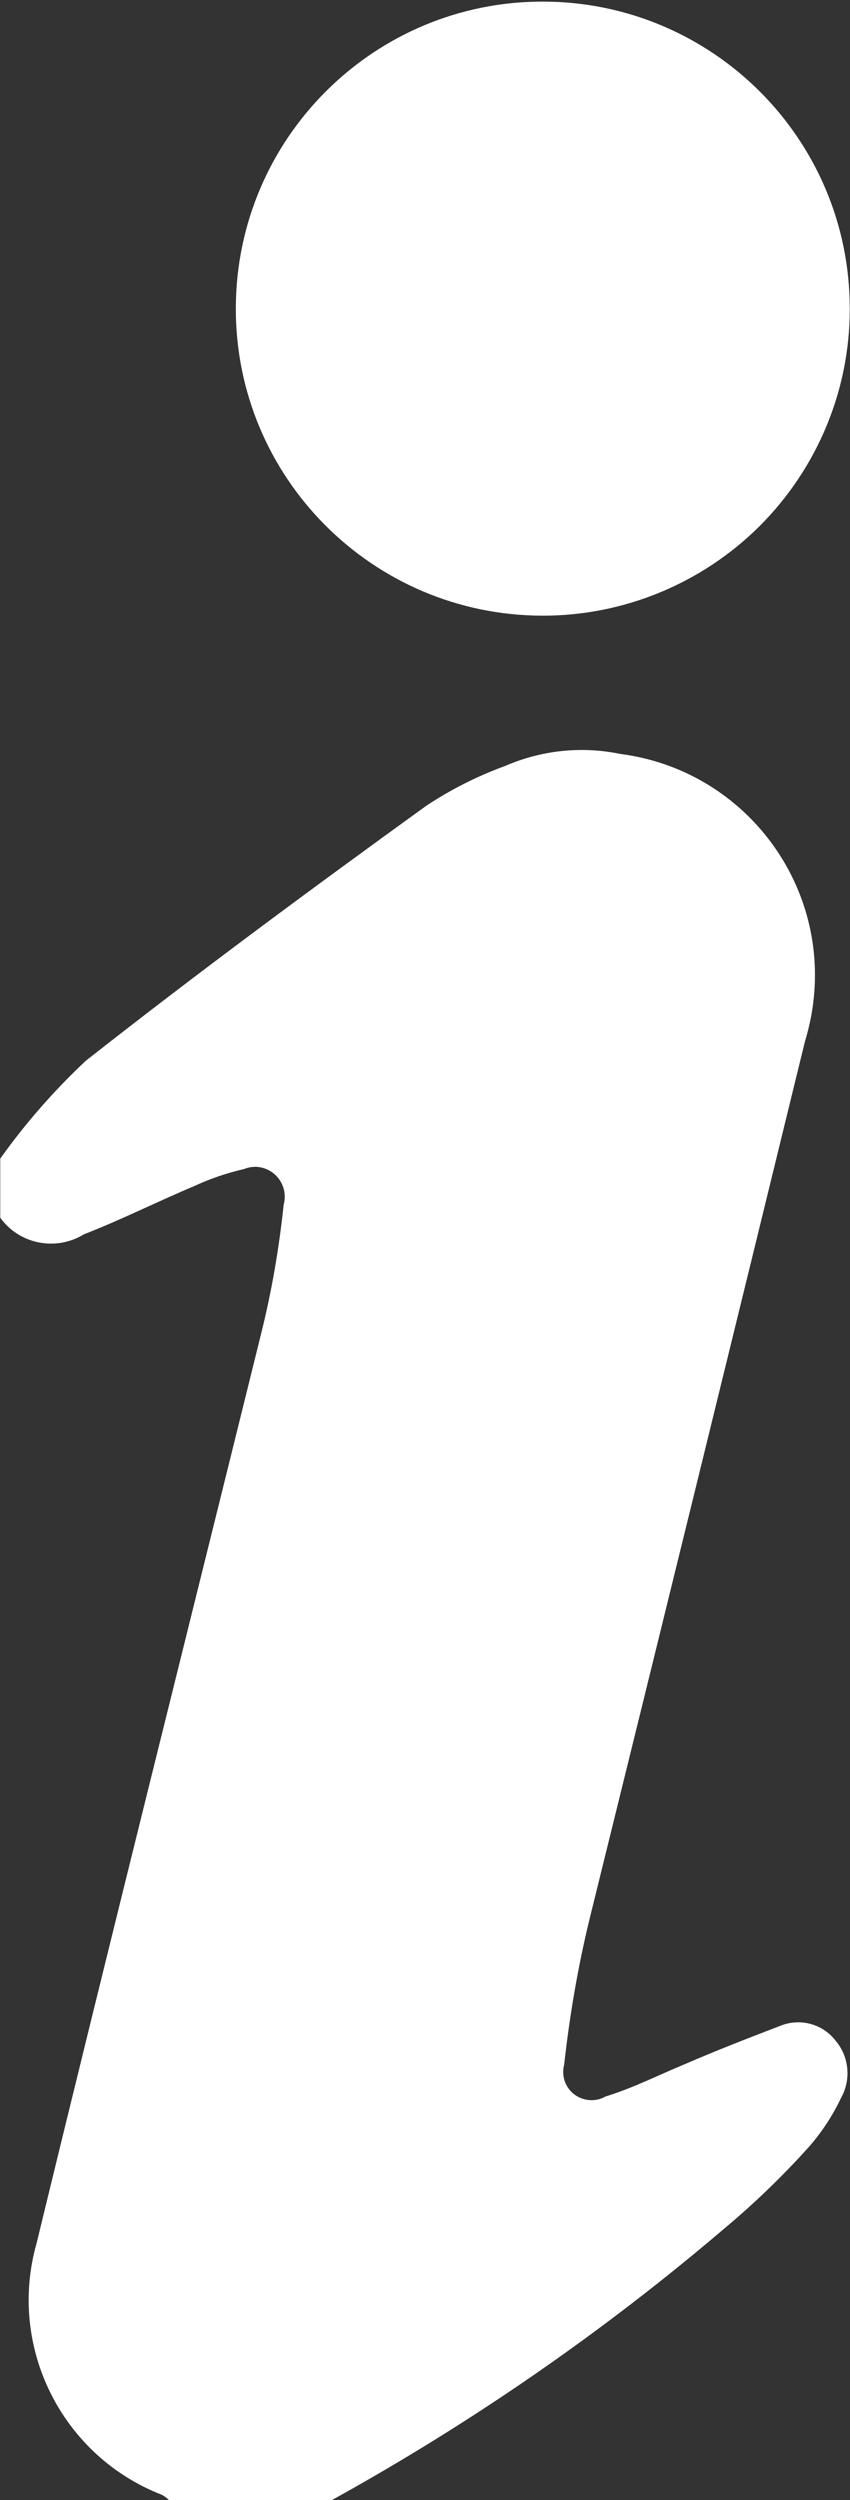
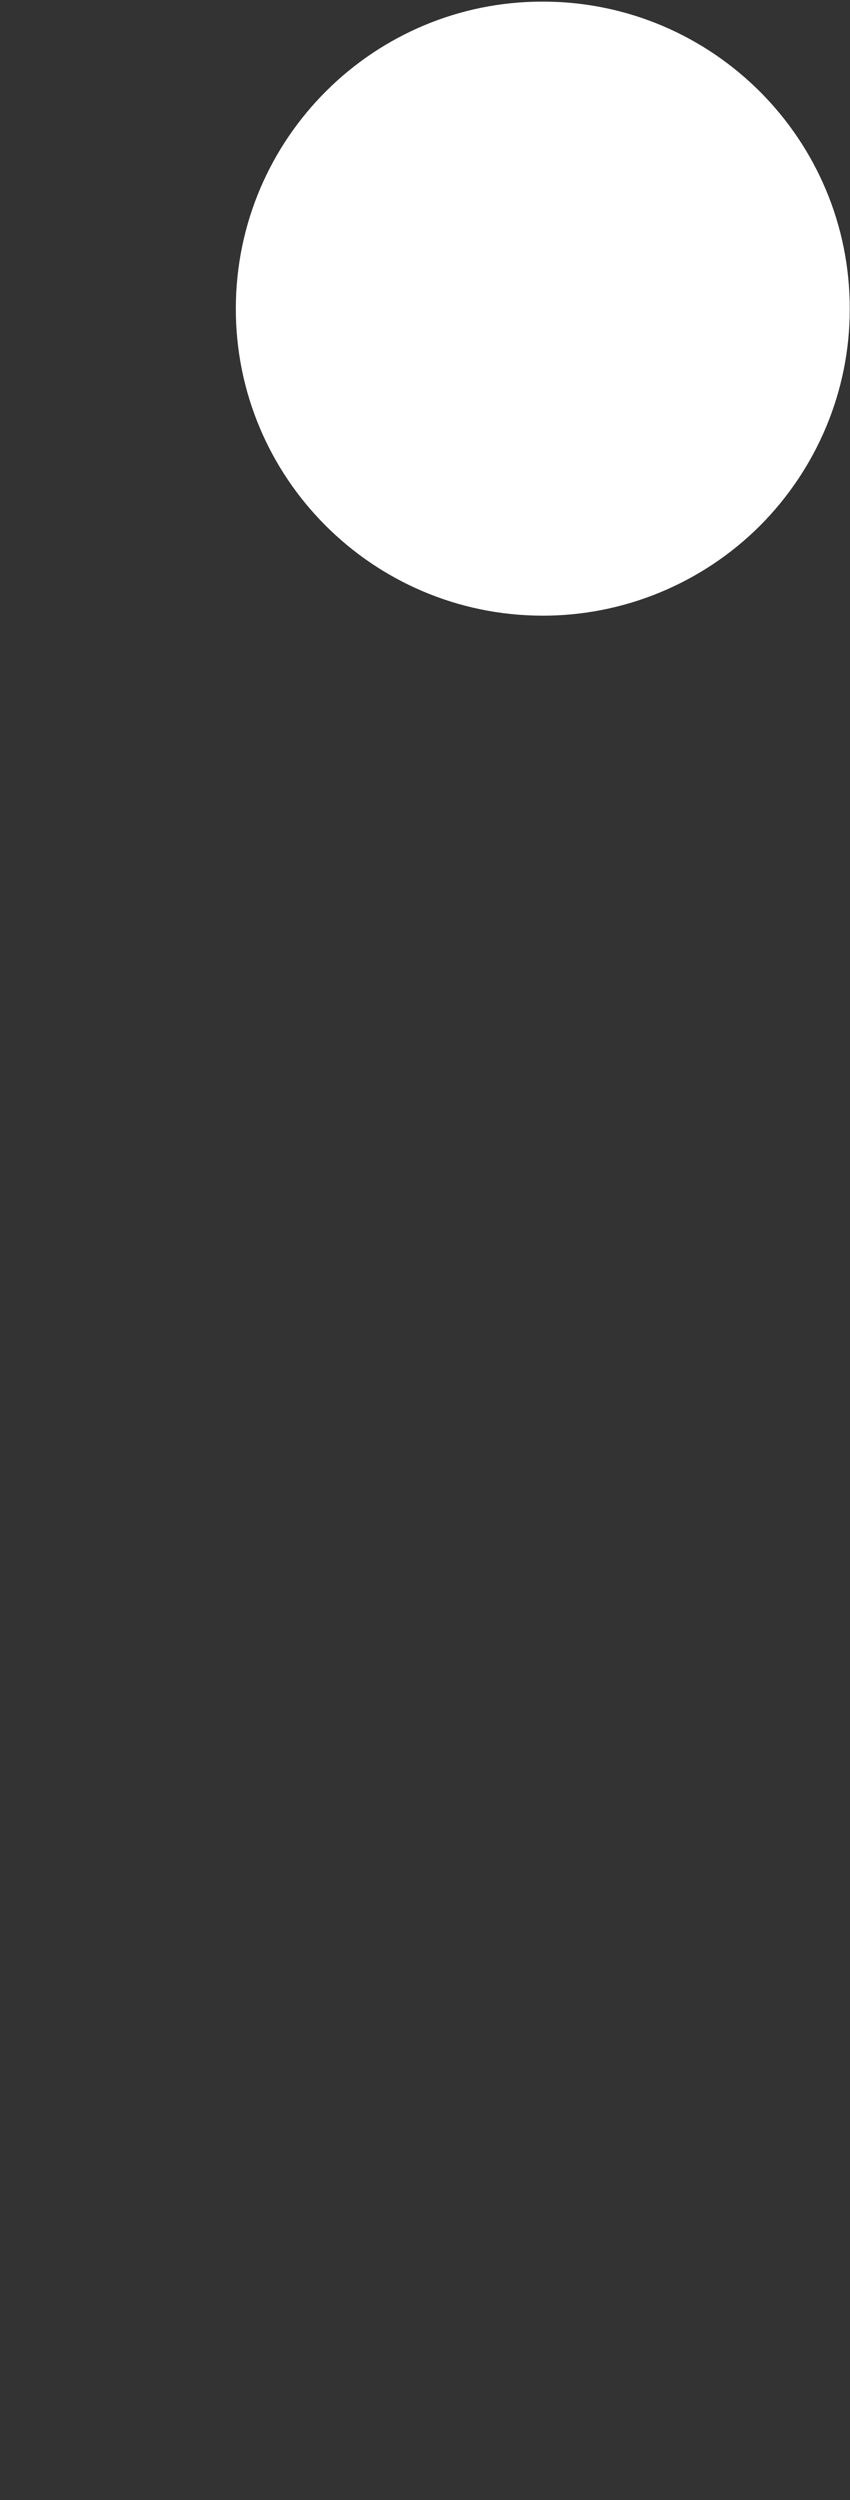
<svg xmlns="http://www.w3.org/2000/svg" id="Layer_2" viewBox="0 0 31.79 93.48">
  <rect x="0" y="0" width="31.79" height="93.48" fill="#333333" stroke="none" />
  <defs>
    <style>.cls-1{fill:none;}.cls-2{clip-path:url(#clippath);}.cls-3{fill:#fff;}</style>
    <clipPath id="clippath">
      <rect class="cls-1" width="31.79" height="93.48" />
    </clipPath>
  </defs>
  <g id="Layer_1-2">
    <g class="cls-2">
      <g id="Group_4">
-         <path id="Path_12" class="cls-3" d="m12.4,93.48h-6.08c-.08-.08-.17-.15-.27-.2-3.75-1.46-5.78-5.54-4.68-9.41,2.76-11.37,5.61-22.72,8.41-34.06.39-1.57.66-3.16.83-4.77.16-.59-.18-1.2-.77-1.37-.24-.07-.49-.05-.71.04-.65.15-1.27.36-1.87.64-1.38.58-2.73,1.26-4.12,1.8h0c-1.04.64-2.41.38-3.13-.62v-2.21c.94-1.32,2.01-2.54,3.19-3.65,4.17-3.28,8.41-6.41,12.74-9.54.92-.61,1.91-1.11,2.95-1.49,1.36-.59,2.86-.75,4.31-.45,4.57.59,7.8,4.77,7.21,9.34-.06.48-.17.96-.31,1.43-2.67,10.94-5.36,21.89-8.06,32.83-.43,1.78-.74,3.59-.94,5.41-.15.56.18,1.14.75,1.29.26.07.55.04.79-.1,1.02-.31,1.98-.8,2.97-1.21,1.2-.52,2.44-1,3.64-1.46.72-.26,1.53-.03,2,.58.51.6.59,1.46.2,2.15-.3.64-.69,1.23-1.15,1.77-1,1.12-2.09,2.17-3.24,3.13-4.53,3.86-9.44,7.25-14.65,10.13h0Z" />
        <path id="Path_13" class="cls-3" d="m20.27,23.02c-6.34-.02-11.47-5.17-11.45-11.51C8.84,5.17,13.99.04,20.33.06c6.34.02,11.47,5.17,11.45,11.51,0,3.04-1.22,5.95-3.37,8.1-2.16,2.15-5.09,3.36-8.14,3.35h0Z" />
      </g>
    </g>
  </g>
</svg>